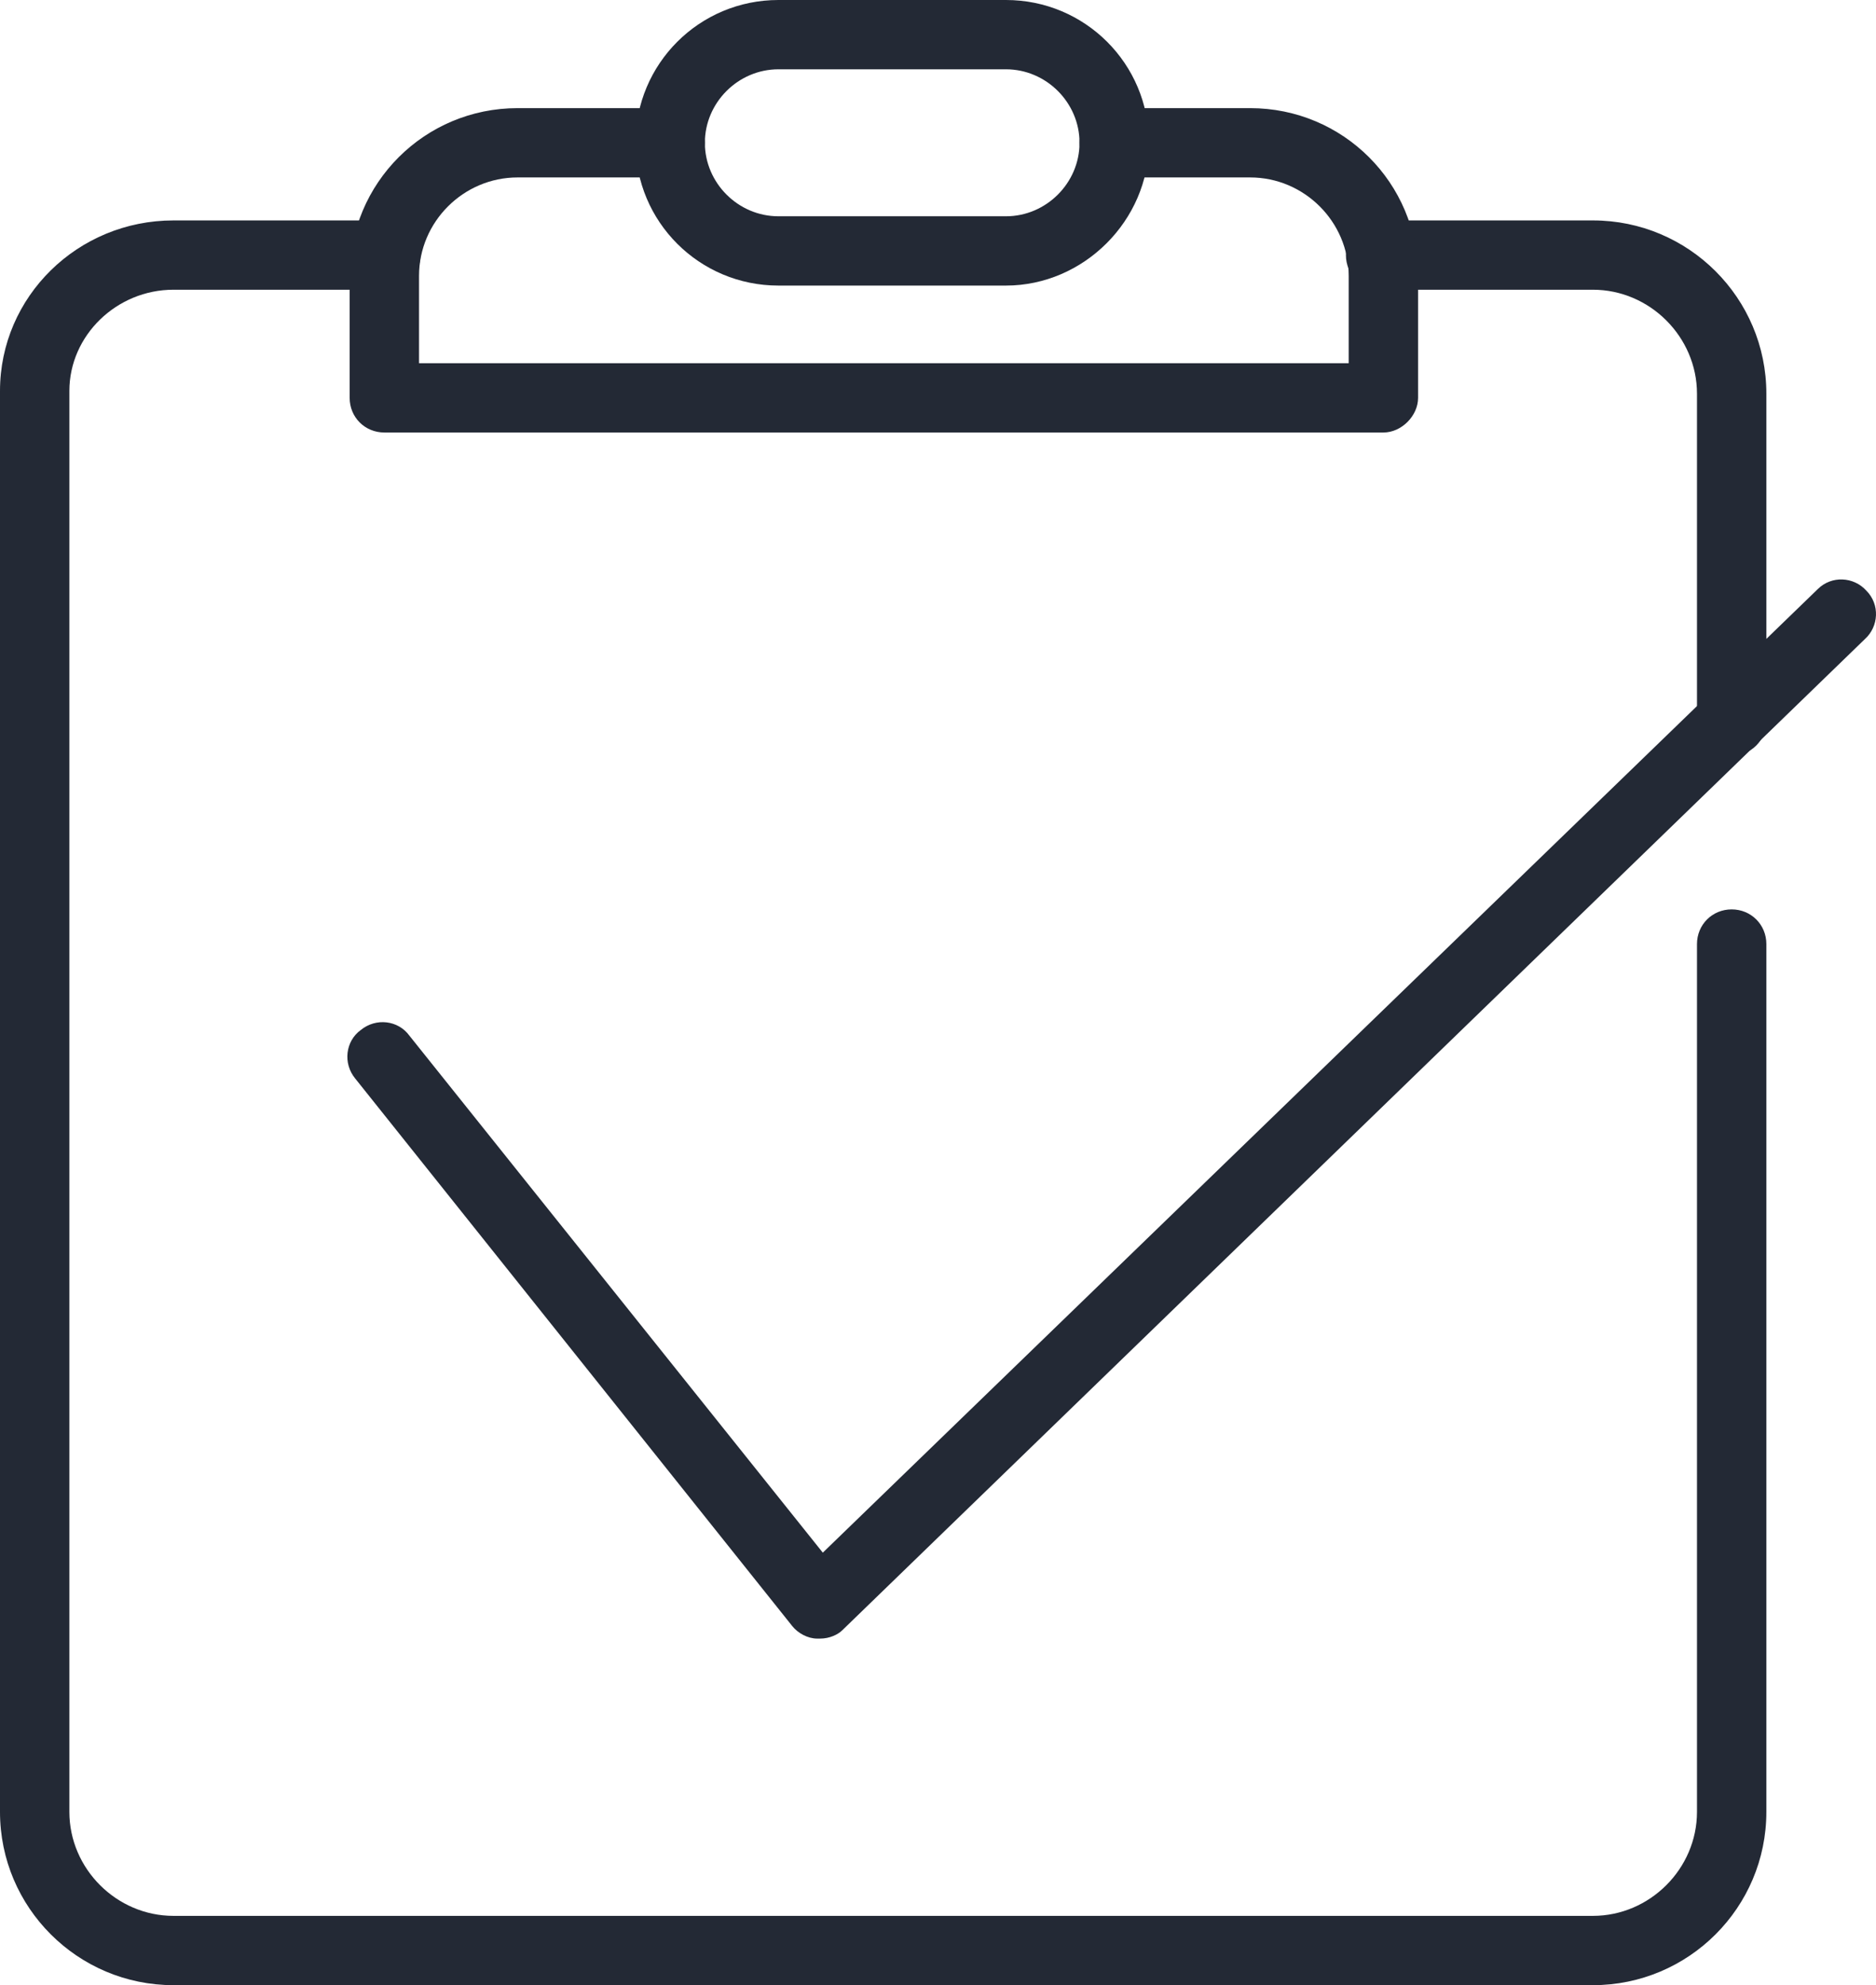
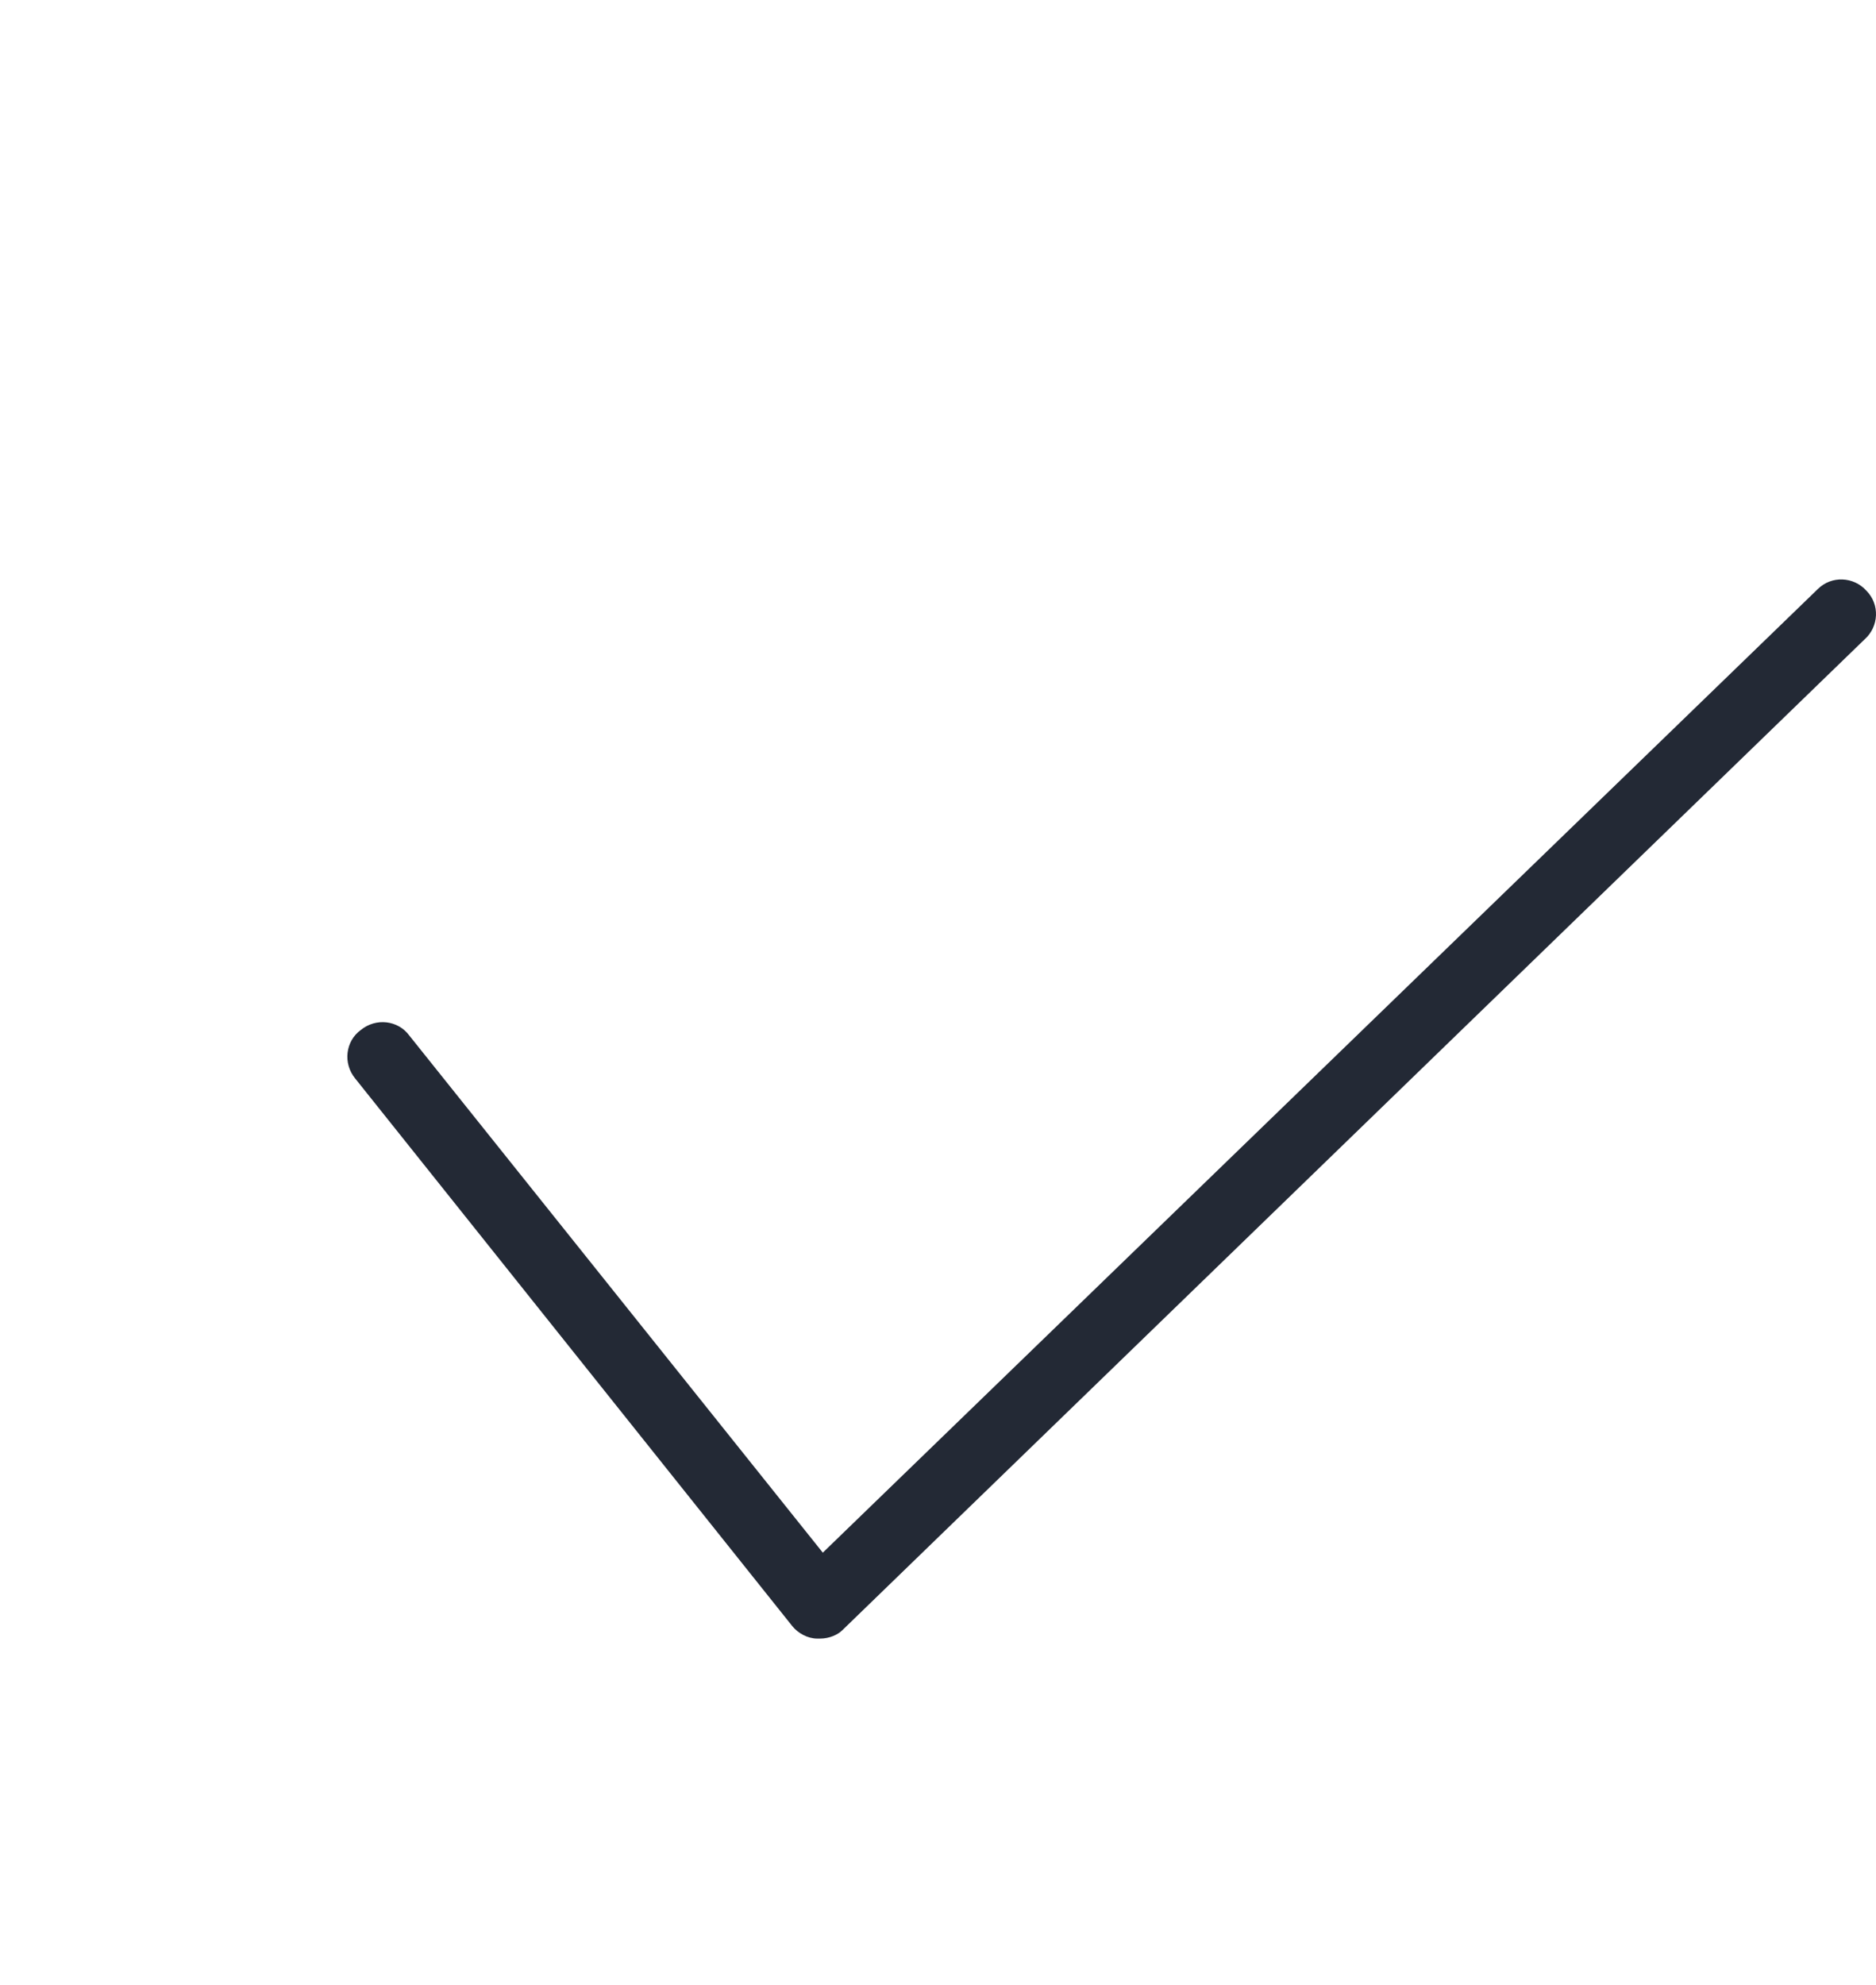
<svg xmlns="http://www.w3.org/2000/svg" width="52" height="55" viewBox="0 0 52 55" fill="none">
-   <path d="M47.999 20.932C47.461 20.932 47.038 20.51 47.038 19.972V10.908C47.038 9.333 45.73 8.027 44.153 8.027H38.269C37.73 8.027 37.307 7.605 37.307 7.067C37.307 6.529 37.73 6.107 38.269 6.107H44.153C46.807 6.107 48.961 8.258 48.961 10.908V19.972C48.961 20.51 48.538 20.932 47.999 20.932Z" fill="#232935" />
-   <path d="M44.153 55H4.808C2.154 55 0 52.849 0 50.199V10.831C0 8.219 2.154 6.107 4.808 6.107H10.692C11.231 6.107 11.654 6.529 11.654 7.067C11.654 7.605 11.231 8.027 10.692 8.027H4.808C3.231 8.027 1.923 9.295 1.923 10.831V50.199C1.923 51.774 3.231 53.08 4.808 53.08H44.153C45.73 53.08 47.038 51.774 47.038 50.199V26.156C47.038 25.618 47.461 25.195 47.999 25.195C48.538 25.195 48.961 25.618 48.961 26.156V50.199C48.961 52.849 46.807 55 44.153 55Z" fill="#232935" />
-   <path d="M38.346 11.983H10.654C10.115 11.983 9.692 11.561 9.692 11.023V7.643C9.692 5.07 11.769 2.996 14.346 2.996H18.577C19.115 2.996 19.538 3.418 19.538 3.956C19.538 4.494 19.115 4.916 18.577 4.916H14.346C12.846 4.916 11.615 6.145 11.615 7.643V10.063H37.384V7.643C37.384 6.145 36.153 4.916 34.653 4.916H30.884C30.346 4.916 29.923 4.494 29.923 3.956C29.923 3.418 30.346 2.996 30.884 2.996H34.653C37.23 2.996 39.307 5.07 39.307 7.643V11.023C39.307 11.522 38.846 11.983 38.346 11.983Z" fill="#232935" />
-   <path d="M27.884 7.912H21.577C19.384 7.912 17.615 6.145 17.615 3.956C17.615 1.767 19.384 0 21.577 0H27.884C30.076 0 31.846 1.767 31.846 3.956C31.846 6.107 30.038 7.912 27.884 7.912ZM21.577 1.92C20.461 1.92 19.538 2.842 19.538 3.956C19.538 5.07 20.461 5.992 21.577 5.992H27.884C29 5.992 29.923 5.07 29.923 3.956C29.923 2.842 29 1.92 27.884 1.92H21.577Z" fill="#232935" />
  <path d="M22.73 45.398C22.692 45.398 22.692 45.398 22.654 45.398C22.384 45.398 22.115 45.244 21.961 45.052L9.846 29.881C9.5 29.459 9.577 28.844 10 28.537C10.423 28.191 11.038 28.268 11.346 28.691L22.807 43.017L50.384 16.323C50.769 15.939 51.384 15.978 51.73 16.362C52.115 16.746 52.076 17.36 51.692 17.706L23.346 45.168C23.23 45.283 23 45.398 22.73 45.398Z" fill="#232935" />
</svg>